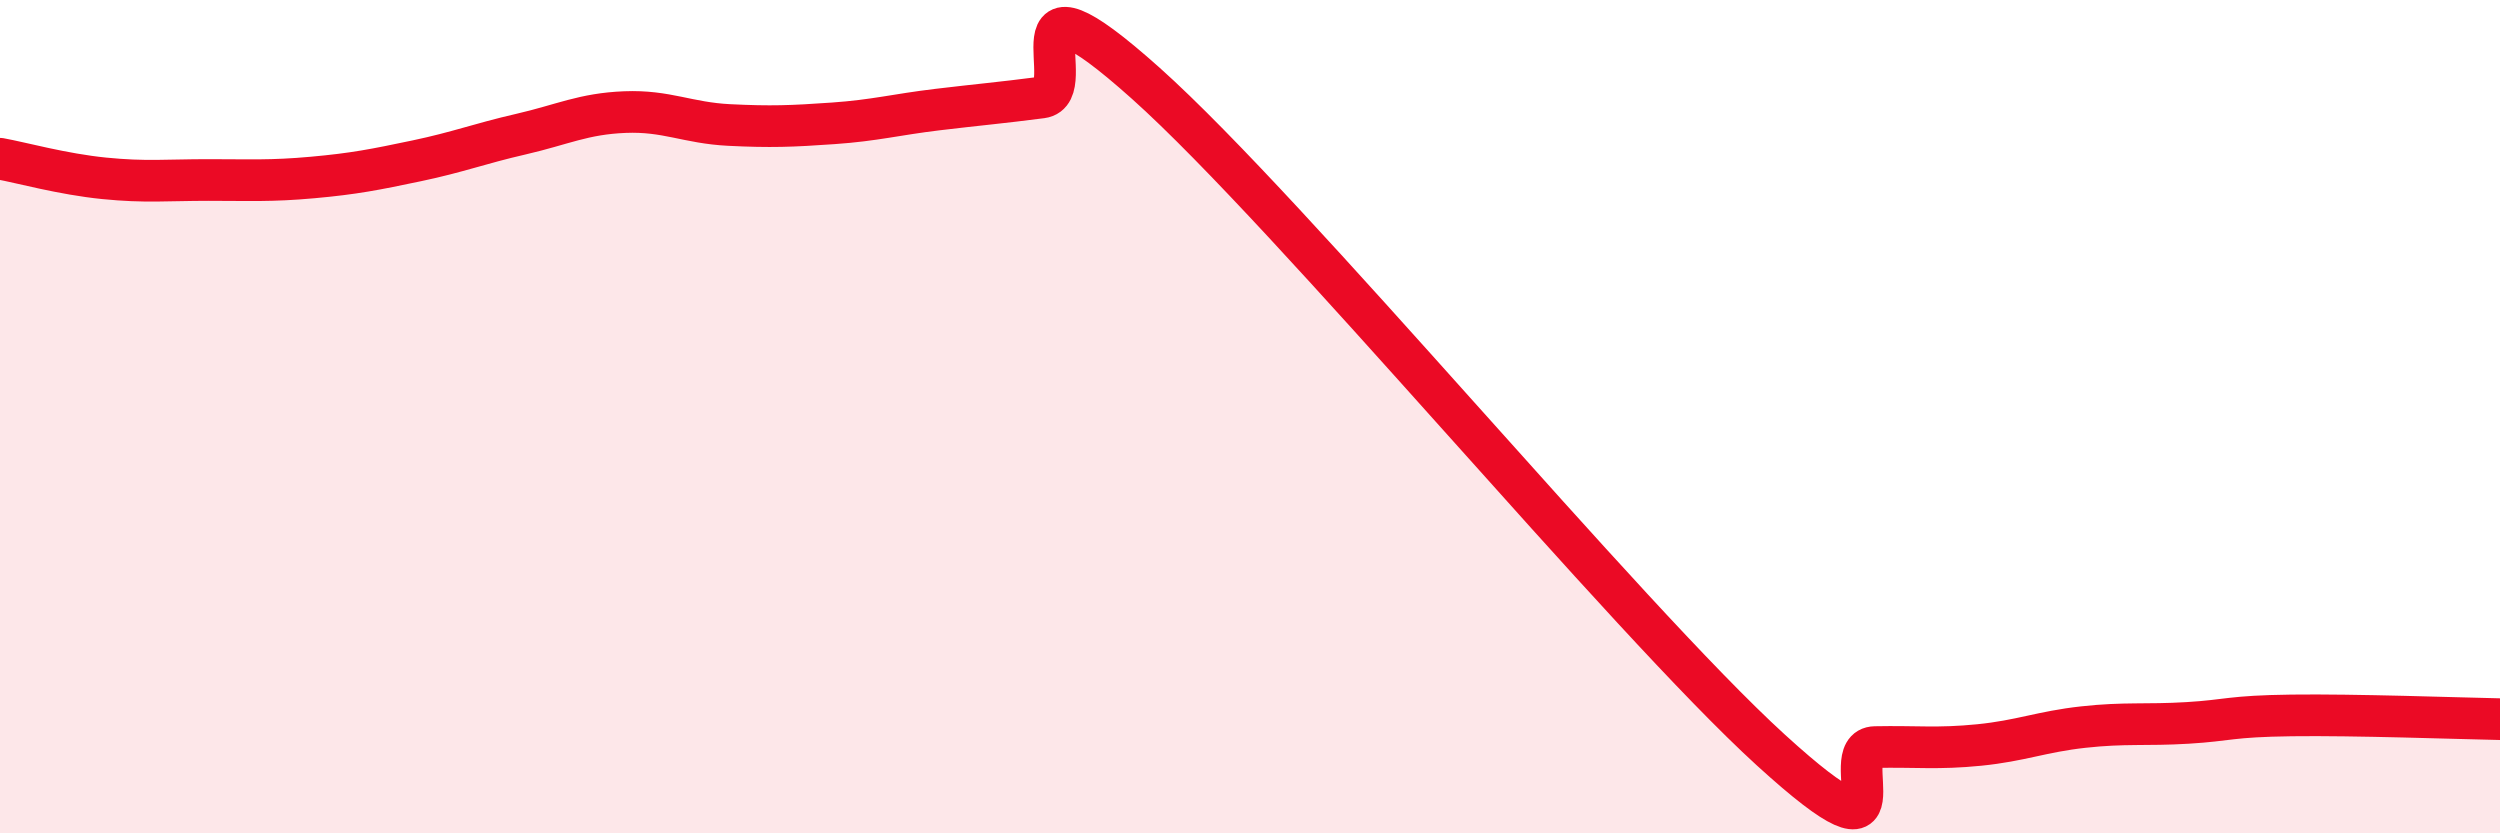
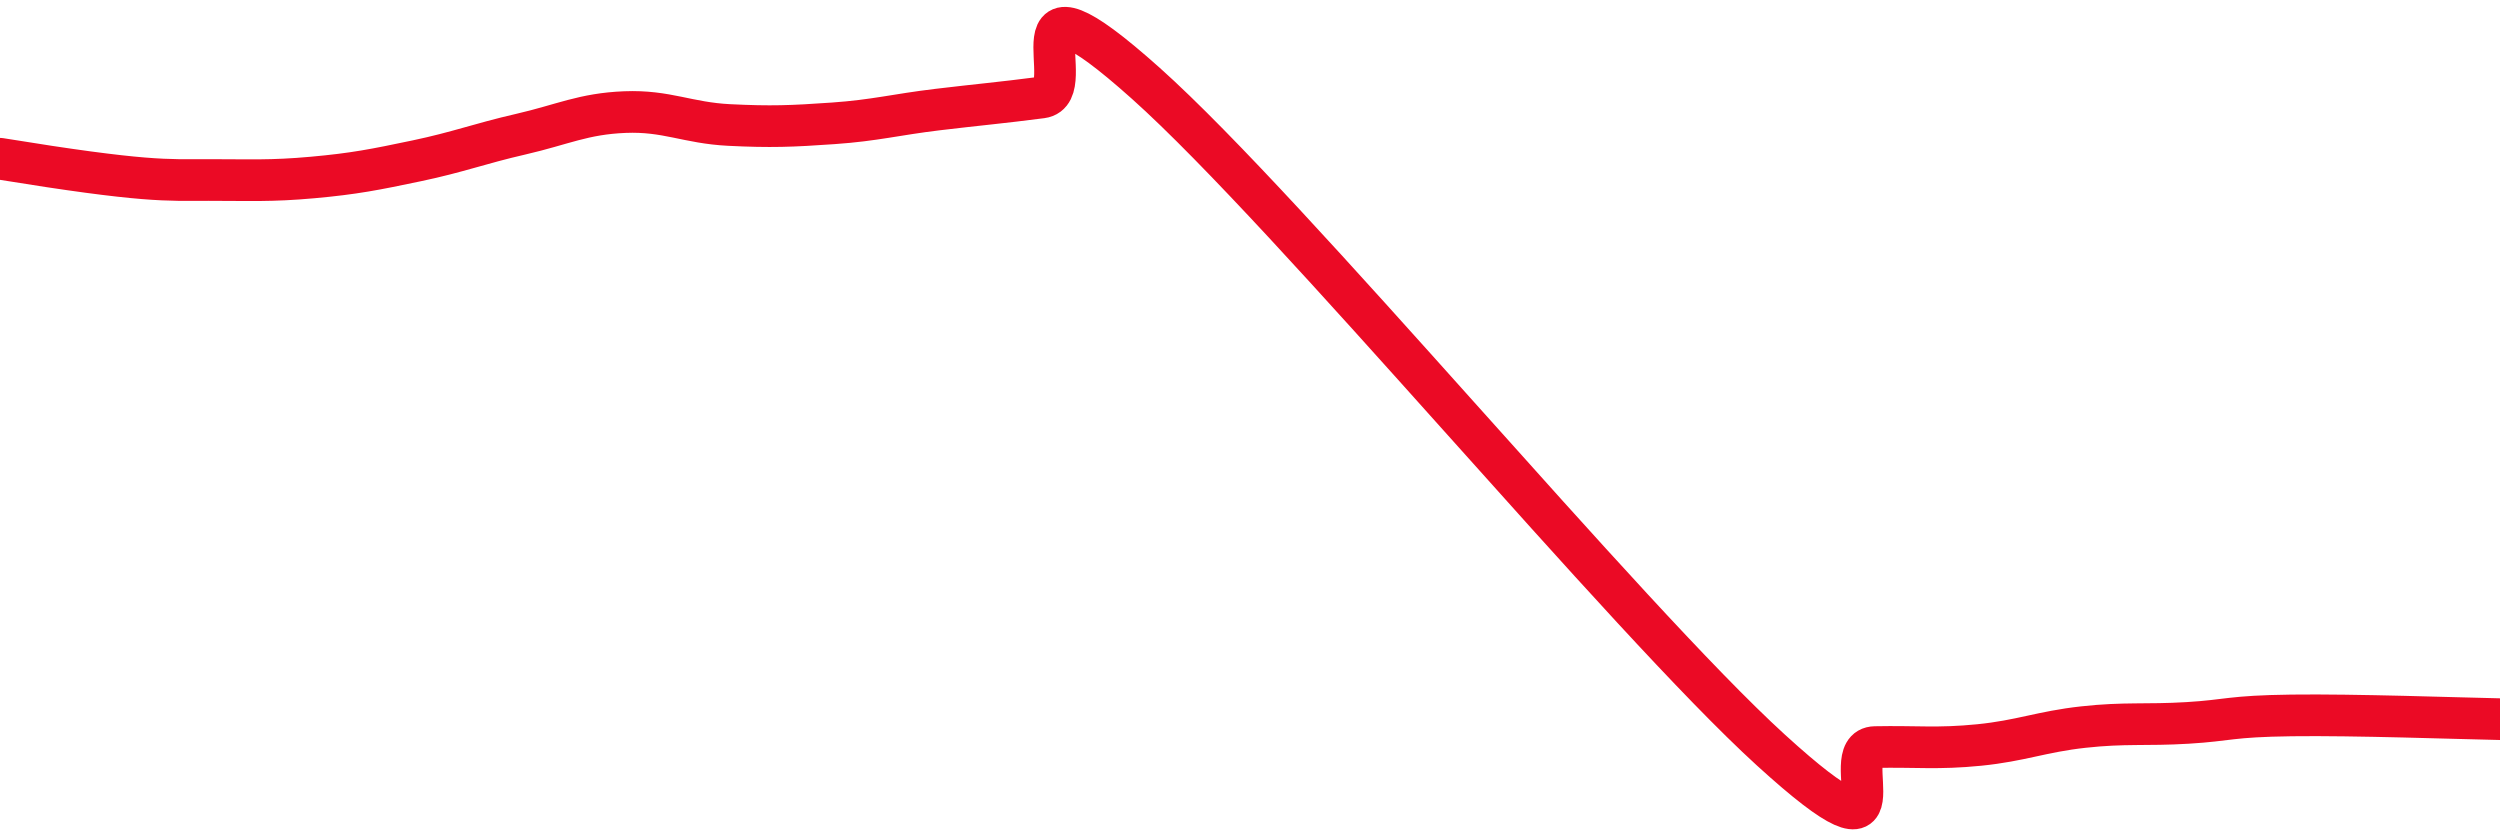
<svg xmlns="http://www.w3.org/2000/svg" width="60" height="20" viewBox="0 0 60 20">
-   <path d="M 0,3.81 C 0.5,3.9 1.5,4.18 2.5,4.28 C 3.5,4.38 4,4.32 5,4.32 C 6,4.32 6.5,4.35 7.5,4.26 C 8.5,4.17 9,4.07 10,3.86 C 11,3.65 11.5,3.45 12.5,3.22 C 13.5,2.99 14,2.73 15,2.69 C 16,2.65 16.5,2.95 17.5,3 C 18.5,3.05 19,3.03 20,2.96 C 21,2.89 21.5,2.75 22.5,2.63 C 23.5,2.51 24,2.47 25,2.34 C 26,2.21 24,-1.13 27.5,2 C 31,5.13 39,14.81 42.5,18 C 46,21.19 44,17.95 45,17.93 C 46,17.91 46.5,17.98 47.5,17.88 C 48.5,17.78 49,17.56 50,17.45 C 51,17.34 51.5,17.41 52.5,17.35 C 53.5,17.29 53.5,17.19 55,17.17 C 56.5,17.15 59,17.24 60,17.26L60 20L0 20Z" fill="#EB0A25" opacity="0.1" stroke-linecap="round" stroke-linejoin="round" />
-   <path d="M 0,3.81 C 0.5,3.9 1.5,4.18 2.5,4.28 C 3.5,4.38 4,4.32 5,4.32 C 6,4.32 6.5,4.35 7.5,4.26 C 8.5,4.17 9,4.07 10,3.86 C 11,3.65 11.5,3.45 12.5,3.22 C 13.5,2.99 14,2.73 15,2.69 C 16,2.65 16.5,2.95 17.5,3 C 18.5,3.05 19,3.03 20,2.96 C 21,2.89 21.5,2.75 22.5,2.63 C 23.5,2.51 24,2.47 25,2.34 C 26,2.21 24,-1.13 27.5,2 C 31,5.13 39,14.81 42.5,18 C 46,21.19 44,17.95 45,17.93 C 46,17.91 46.5,17.98 47.5,17.88 C 48.5,17.78 49,17.56 50,17.45 C 51,17.34 51.5,17.41 52.5,17.35 C 53.5,17.29 53.5,17.19 55,17.17 C 56.5,17.15 59,17.24 60,17.26" stroke="#EB0A25" stroke-width="1" fill="none" stroke-linecap="round" stroke-linejoin="round" />
+   <path d="M 0,3.81 C 3.5,4.38 4,4.32 5,4.32 C 6,4.32 6.5,4.35 7.5,4.26 C 8.5,4.17 9,4.07 10,3.86 C 11,3.65 11.5,3.45 12.5,3.22 C 13.5,2.99 14,2.73 15,2.69 C 16,2.65 16.5,2.95 17.5,3 C 18.5,3.05 19,3.03 20,2.96 C 21,2.89 21.5,2.75 22.5,2.63 C 23.5,2.51 24,2.47 25,2.34 C 26,2.21 24,-1.13 27.5,2 C 31,5.13 39,14.81 42.5,18 C 46,21.19 44,17.95 45,17.93 C 46,17.91 46.5,17.98 47.5,17.88 C 48.5,17.78 49,17.56 50,17.45 C 51,17.34 51.5,17.41 52.5,17.35 C 53.5,17.29 53.5,17.19 55,17.17 C 56.5,17.15 59,17.24 60,17.26" stroke="#EB0A25" stroke-width="1" fill="none" stroke-linecap="round" stroke-linejoin="round" />
</svg>